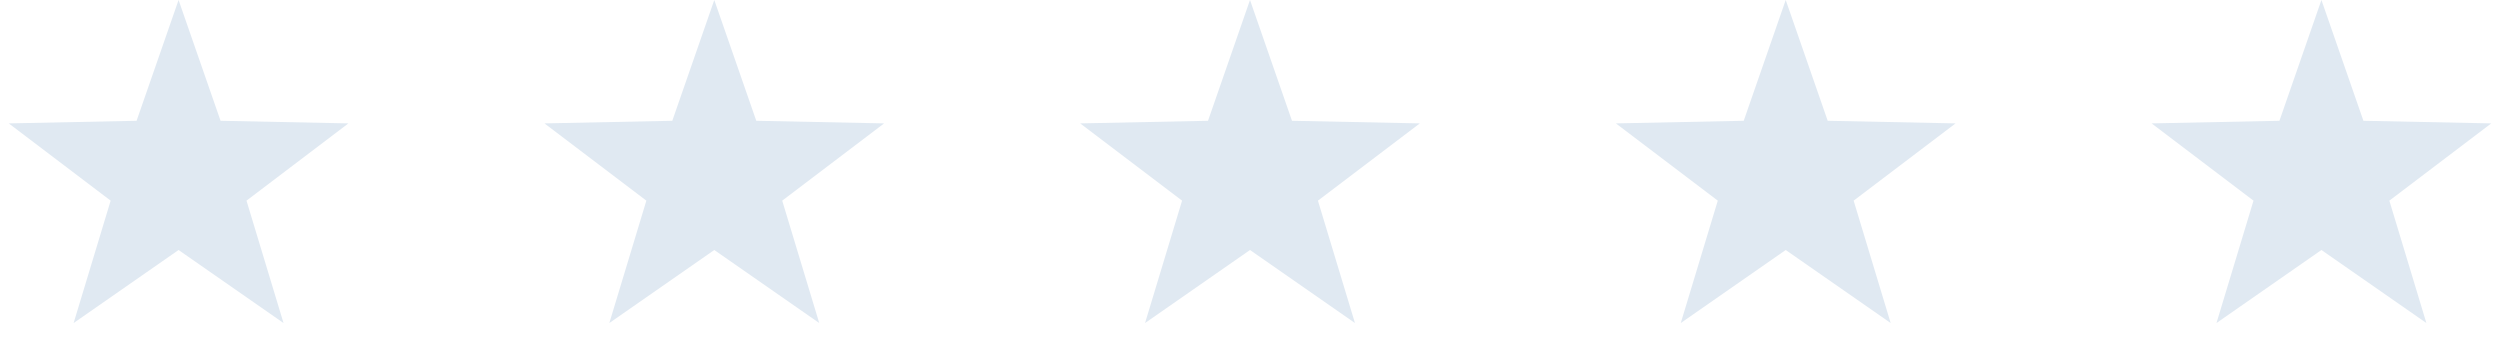
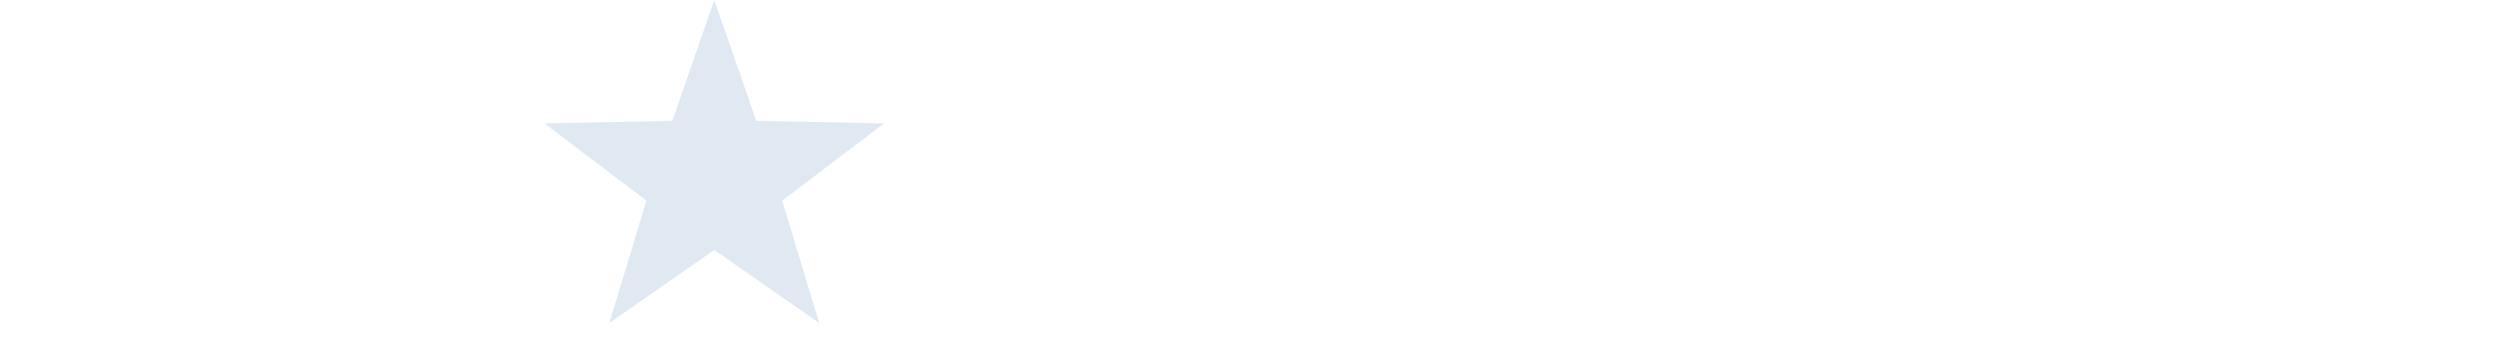
<svg xmlns="http://www.w3.org/2000/svg" width="112" height="16" viewBox="0 0 112 16" fill="none">
-   <path d="M8 0L9.881 5.411L15.608 5.528L11.043 8.989L12.702 14.472L8 11.2L3.298 14.472L4.957 8.989L0.392 5.528L6.119 5.411L8 0Z" fill="#E0E9F2" />
  <path d="M32 0L33.881 5.411L39.608 5.528L35.043 8.989L36.702 14.472L32 11.2L27.298 14.472L28.957 8.989L24.392 5.528L30.119 5.411L32 0Z" fill="#E0E9F2" />
-   <path d="M80 6.10352e-05L81.881 5.411L87.609 5.528L83.043 8.989L84.702 14.472L80 11.2L75.298 14.472L76.957 8.989L72.391 5.528L78.119 5.411L80 6.10352e-05Z" fill="#E0E9F2" />
-   <path d="M104 6.10352e-05L105.881 5.411L111.608 5.528L107.043 8.989L108.702 14.472L104 11.2L99.298 14.472L100.957 8.989L96.391 5.528L102.119 5.411L104 6.10352e-05Z" fill="#E0E9F2" />
-   <path d="M56 6.10352e-05L57.881 5.411L63.608 5.528L59.043 8.989L60.702 14.472L56 11.2L51.298 14.472L52.957 8.989L48.392 5.528L54.119 5.411L56 6.10352e-05Z" fill="#E0E9F2" />
</svg>